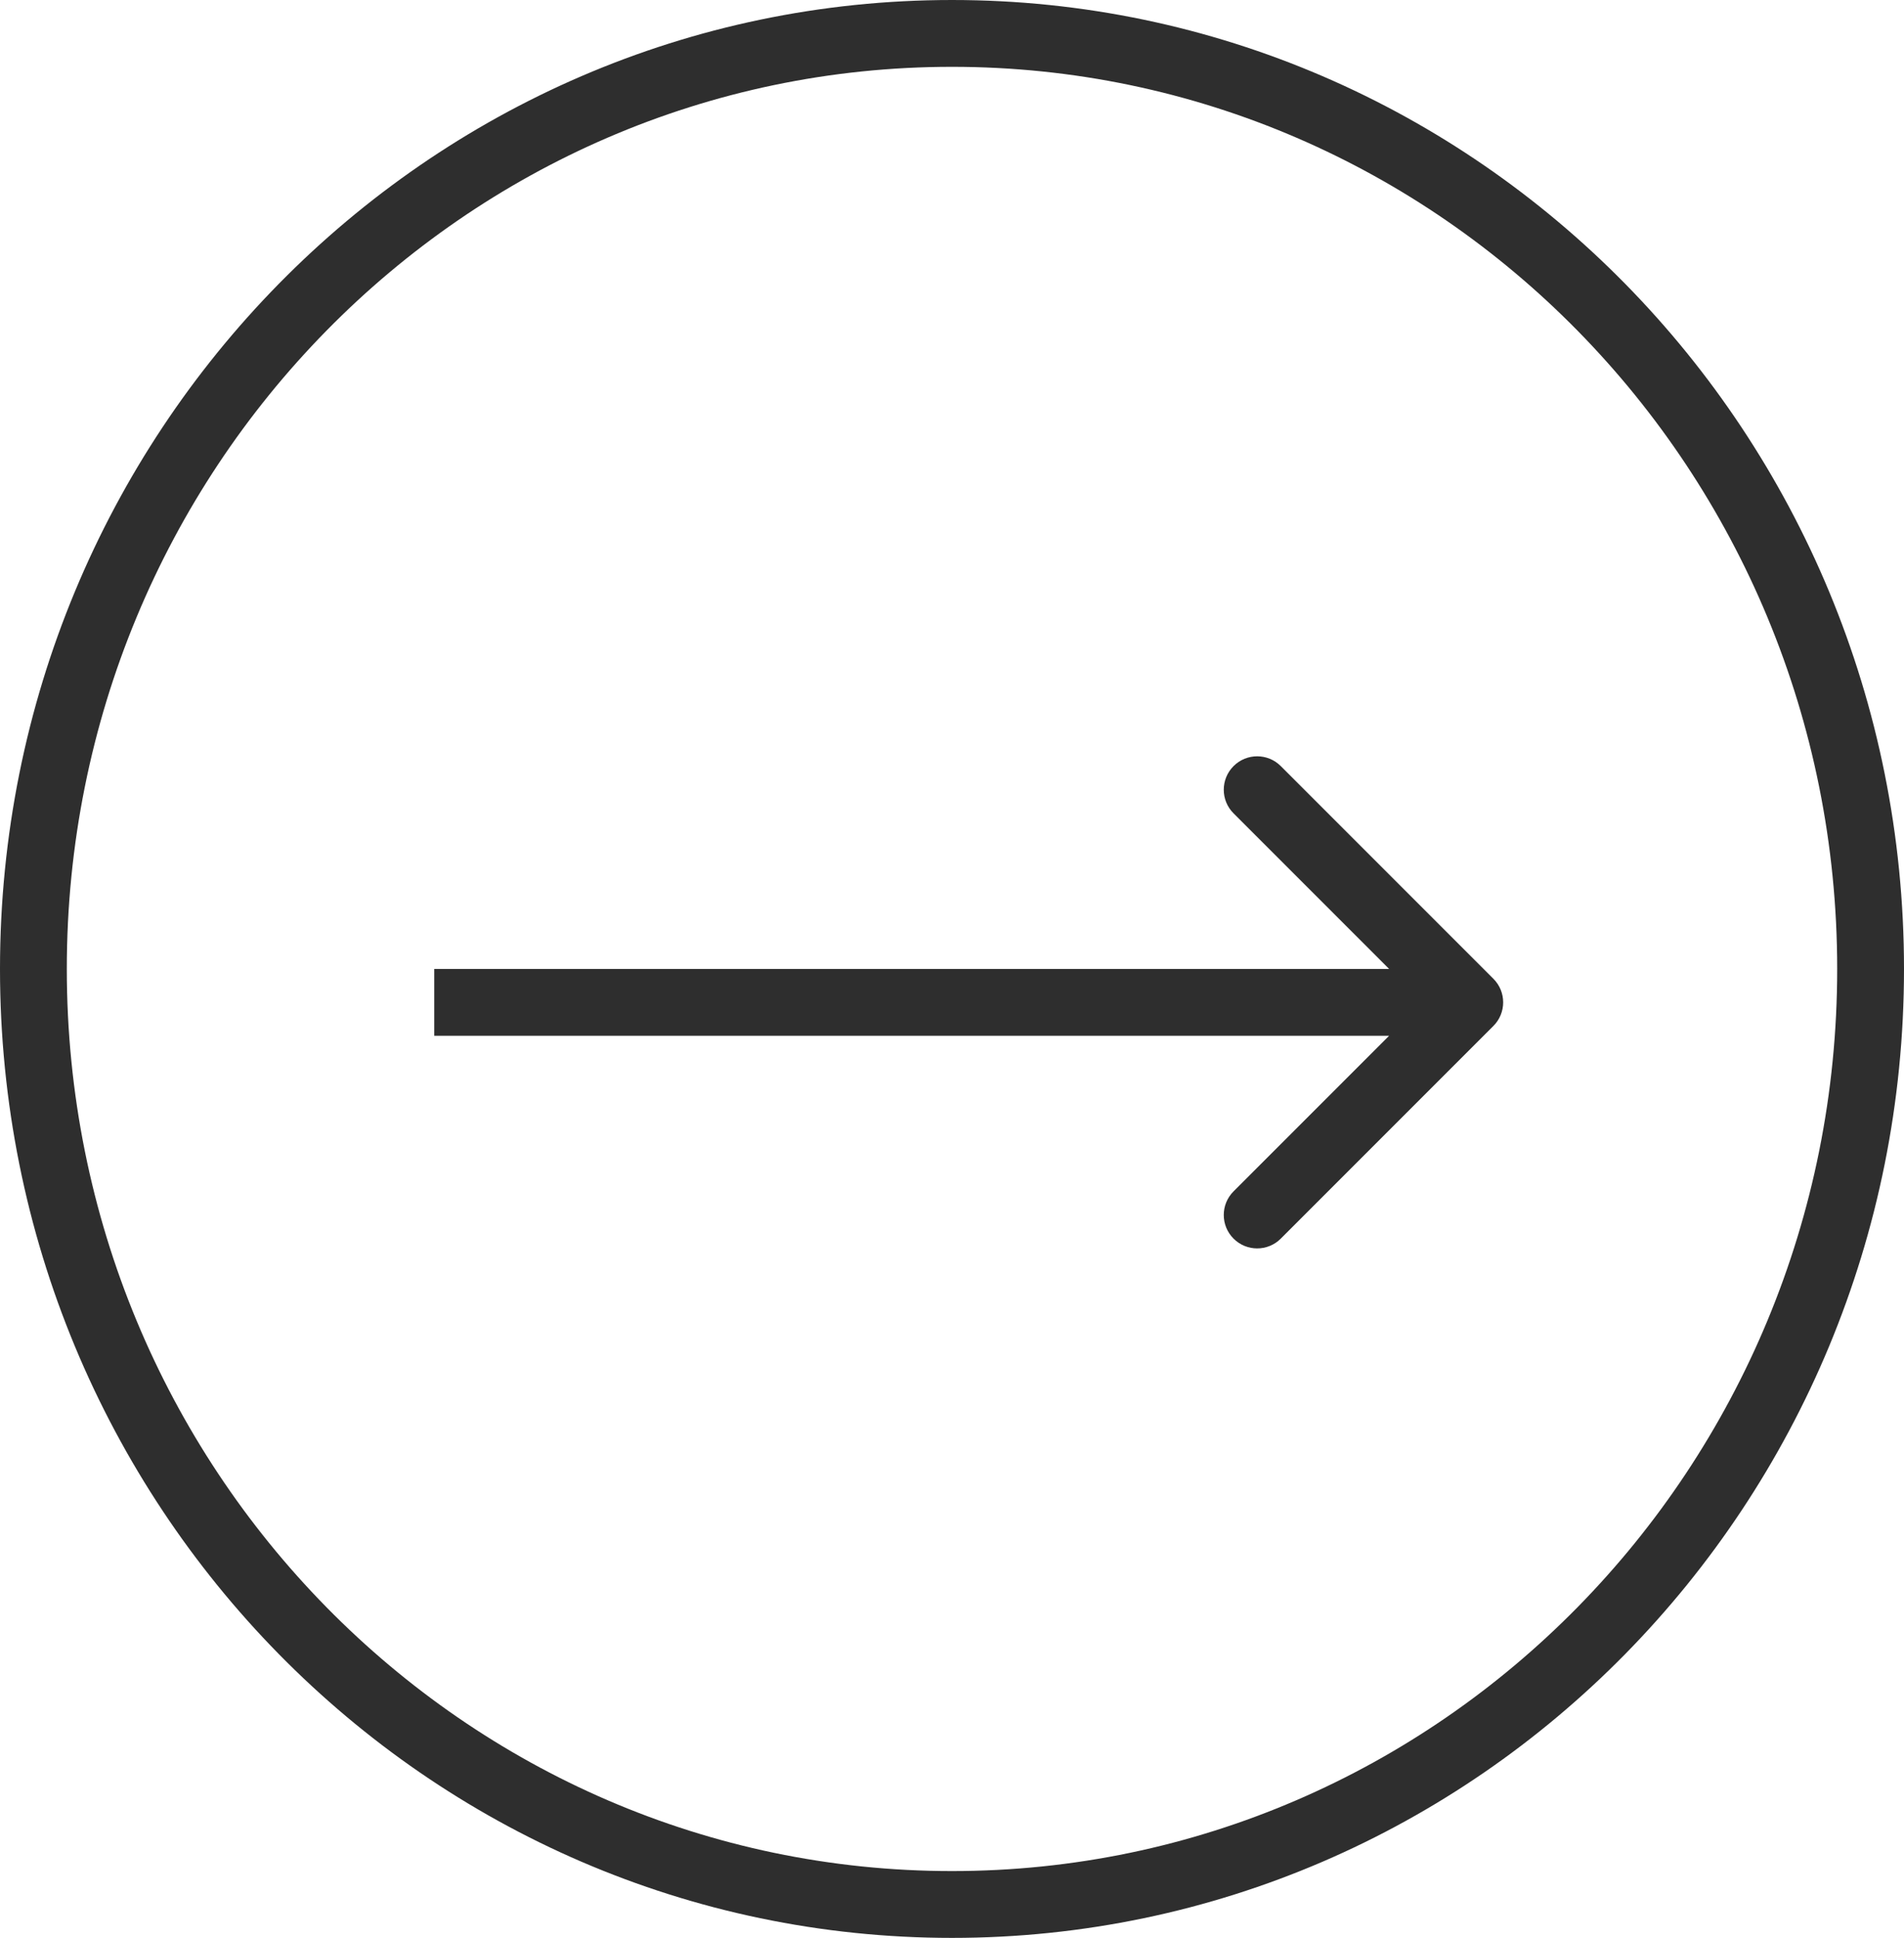
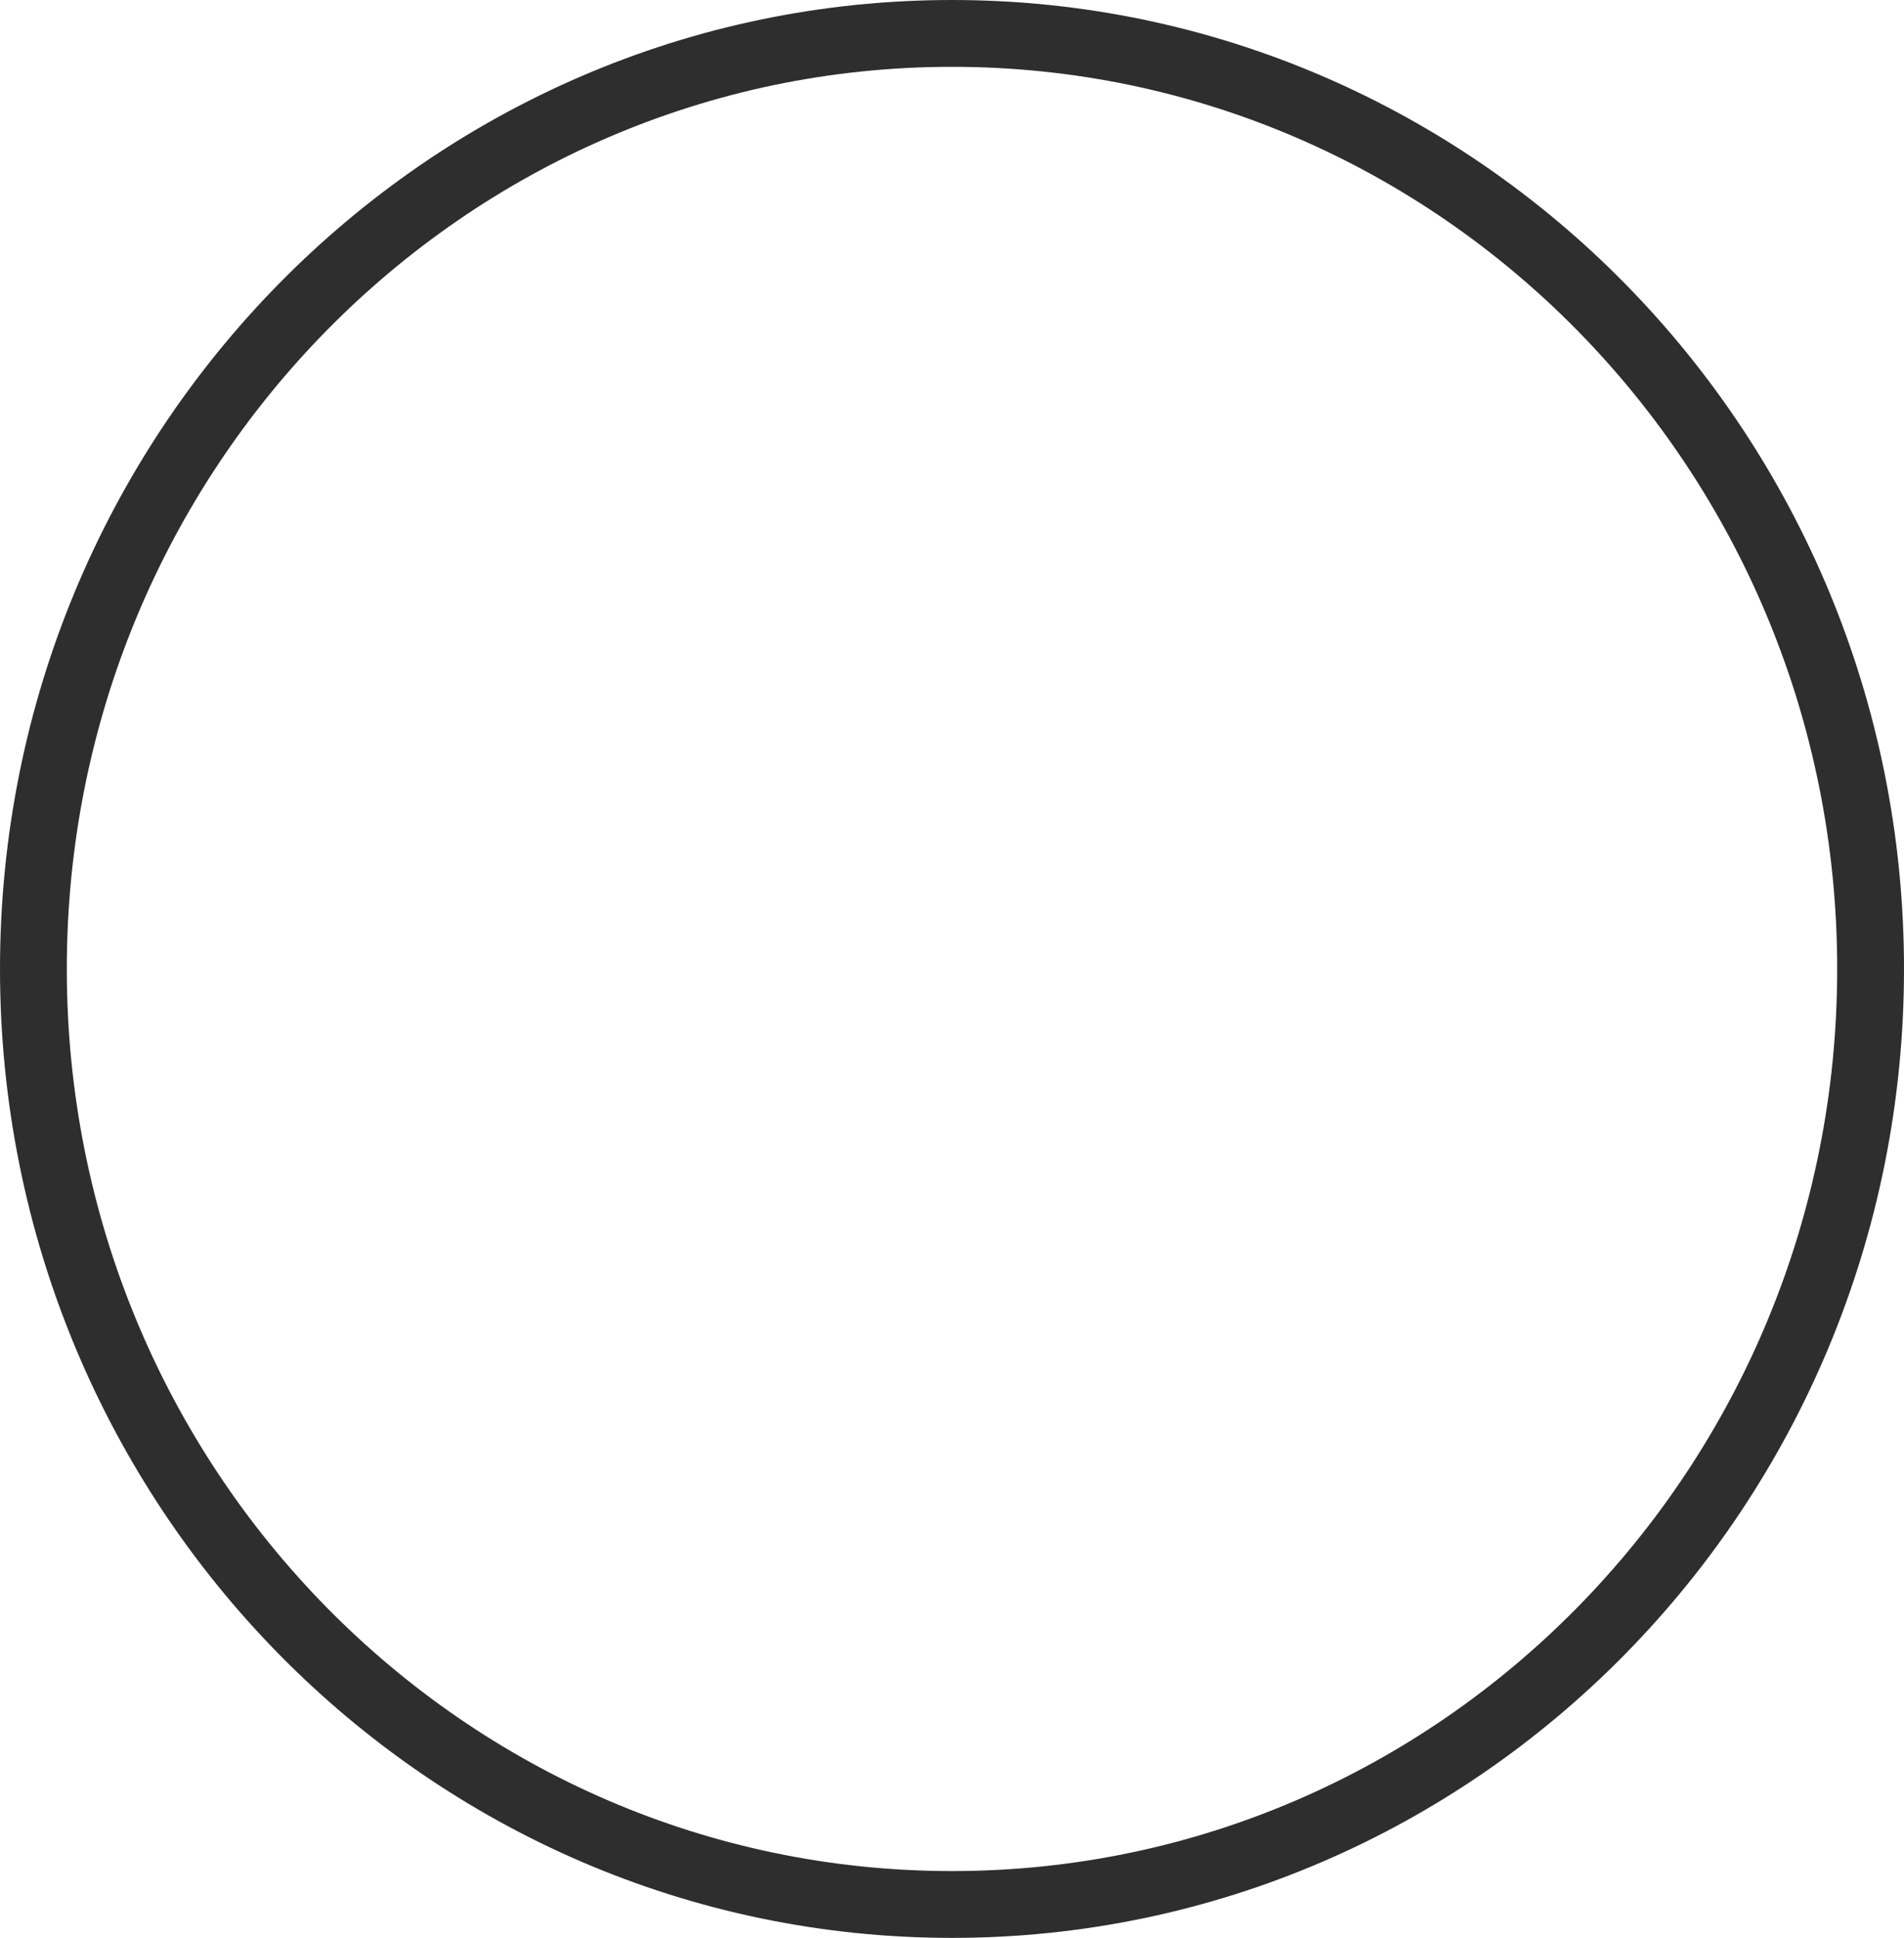
<svg xmlns="http://www.w3.org/2000/svg" width="57" height="58" viewBox="0 0 57 58" fill="none">
  <path d="M56 29C56 44.48 43.672 57 28.5 57C13.329 57 1 44.48 1 29C1 13.52 13.329 1 28.5 1C43.672 1 56 13.52 56 29Z" stroke="#2E2E2E" stroke-width="2" />
-   <path d="M44.707 30.707C45.098 30.317 45.098 29.683 44.707 29.293L38.343 22.929C37.953 22.538 37.319 22.538 36.929 22.929C36.538 23.32 36.538 23.953 36.929 24.343L42.586 30L36.929 35.657C36.538 36.047 36.538 36.681 36.929 37.071C37.319 37.462 37.953 37.462 38.343 37.071L44.707 30.707ZM13 31H44V29H13V31Z" fill="#2E2E2E" />
</svg>